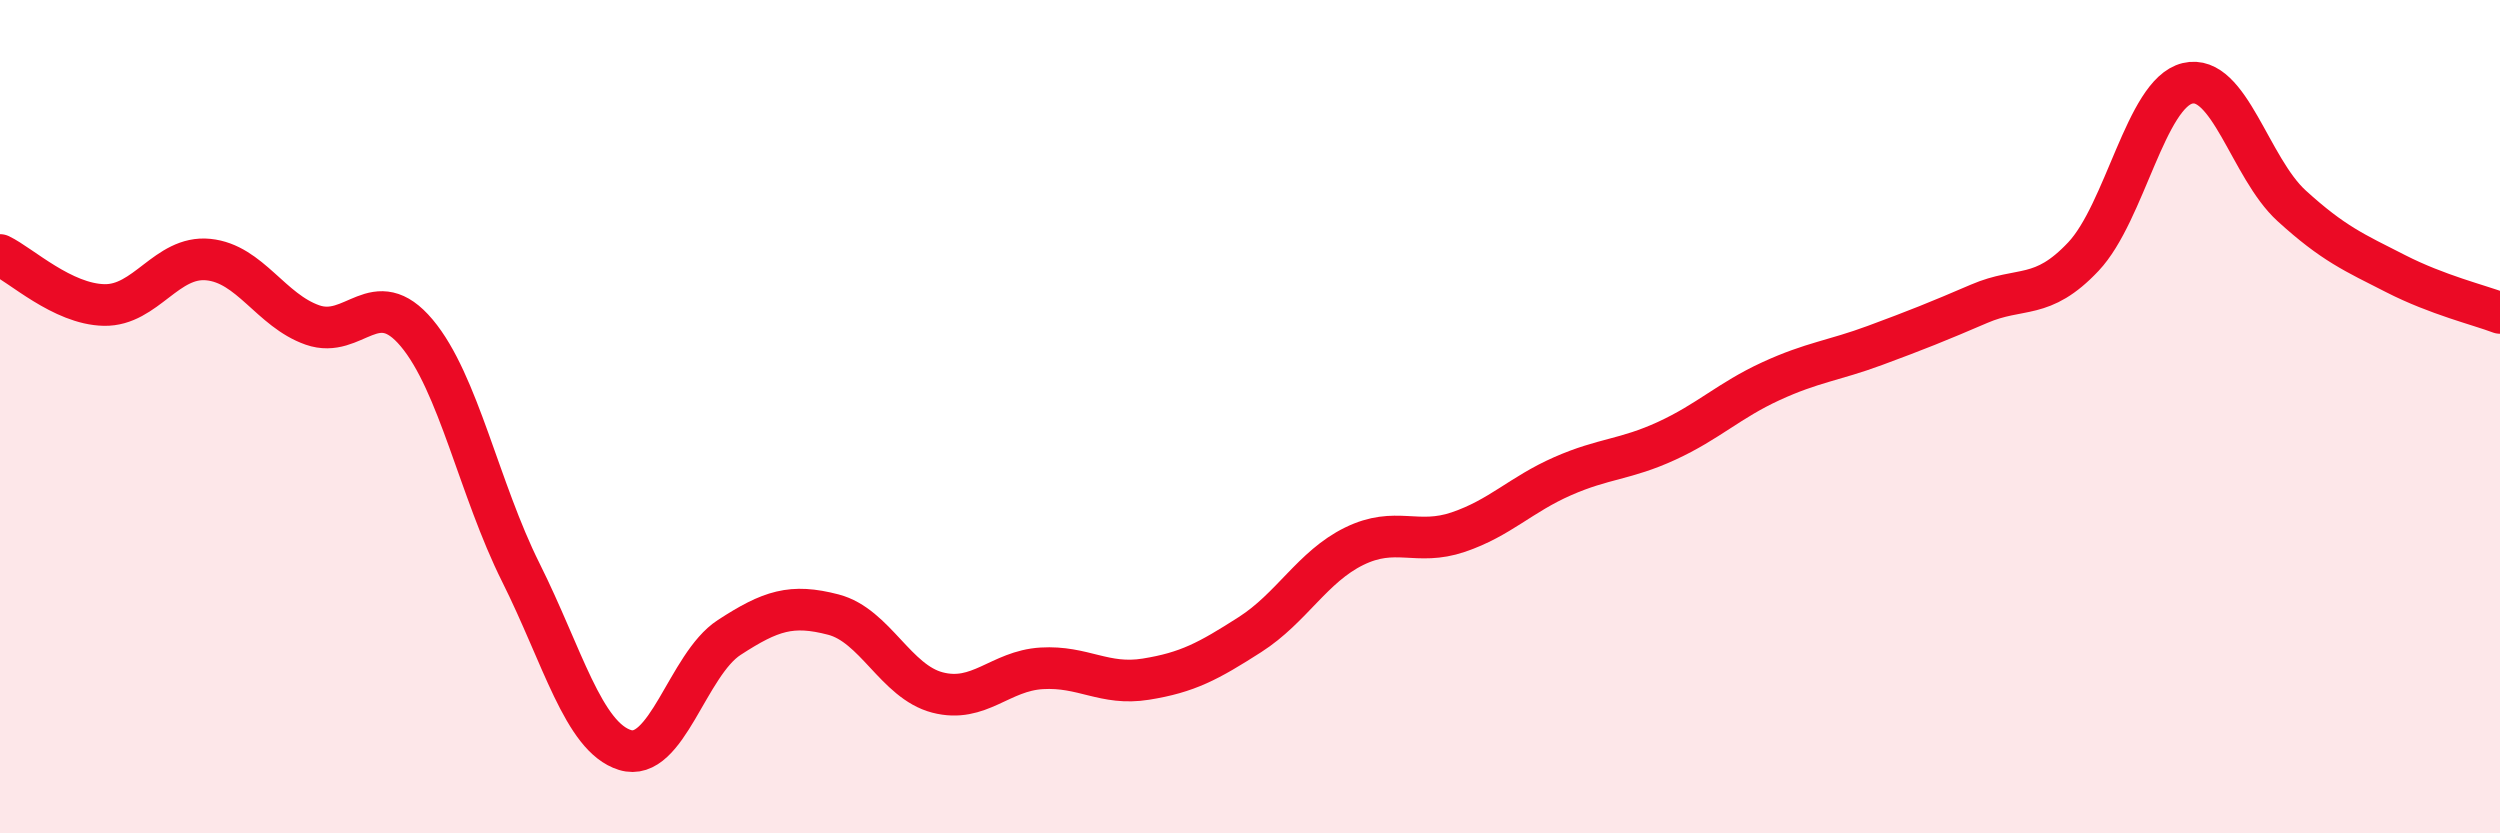
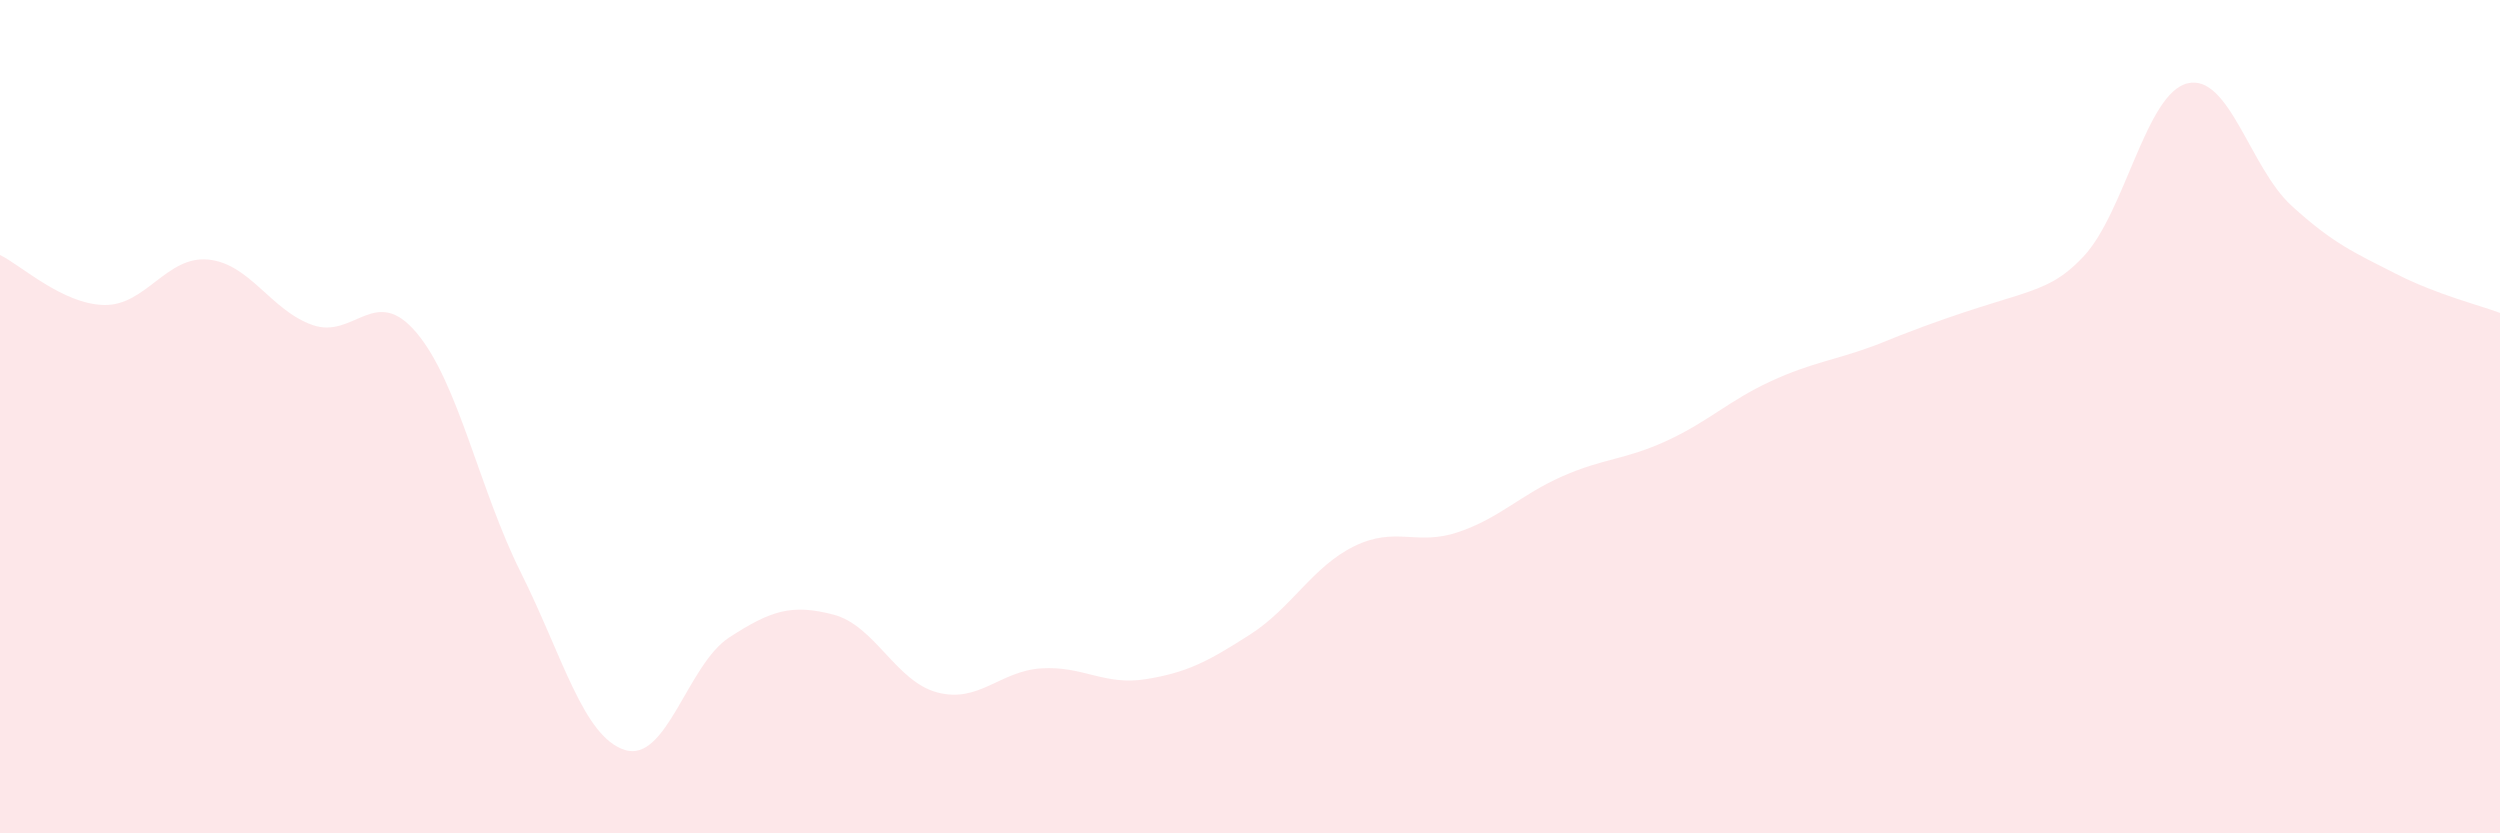
<svg xmlns="http://www.w3.org/2000/svg" width="60" height="20" viewBox="0 0 60 20">
-   <path d="M 0,6.12 C 0.5,6.36 1.5,7.3 2.5,7.32 C 3.5,7.34 4,6.13 5,6.23 C 6,6.33 6.5,7.45 7.5,7.8 C 8.5,8.15 9,6.8 10,7.99 C 11,9.18 11.5,11.74 12.5,13.74 C 13.5,15.74 14,17.69 15,18 C 16,18.31 16.5,15.95 17.5,15.3 C 18.5,14.65 19,14.49 20,14.75 C 21,15.01 21.5,16.36 22.5,16.62 C 23.5,16.88 24,16.1 25,16.04 C 26,15.98 26.5,16.46 27.5,16.3 C 28.5,16.14 29,15.87 30,15.23 C 31,14.59 31.5,13.6 32.5,13.11 C 33.5,12.62 34,13.11 35,12.77 C 36,12.43 36.5,11.87 37.5,11.43 C 38.5,10.99 39,11.04 40,10.58 C 41,10.12 41.5,9.61 42.5,9.15 C 43.5,8.69 44,8.66 45,8.29 C 46,7.92 46.5,7.72 47.5,7.29 C 48.5,6.86 49,7.22 50,6.16 C 51,5.1 51.5,2.24 52.5,2 C 53.5,1.76 54,4.03 55,4.94 C 56,5.85 56.5,6.06 57.5,6.57 C 58.5,7.08 59.5,7.32 60,7.51L60 20L0 20Z" fill="#EB0A25" opacity="0.1" stroke-linecap="round" stroke-linejoin="round" />
-   <path d="M 0,6.12 C 0.5,6.36 1.5,7.3 2.5,7.32 C 3.5,7.34 4,6.13 5,6.23 C 6,6.33 6.5,7.45 7.5,7.8 C 8.5,8.15 9,6.8 10,7.99 C 11,9.18 11.5,11.74 12.5,13.74 C 13.5,15.74 14,17.69 15,18 C 16,18.31 16.5,15.95 17.5,15.3 C 18.5,14.65 19,14.49 20,14.75 C 21,15.01 21.5,16.36 22.5,16.62 C 23.5,16.88 24,16.1 25,16.04 C 26,15.98 26.5,16.46 27.5,16.3 C 28.5,16.14 29,15.87 30,15.23 C 31,14.59 31.5,13.6 32.5,13.11 C 33.5,12.62 34,13.11 35,12.77 C 36,12.43 36.5,11.87 37.5,11.43 C 38.5,10.99 39,11.04 40,10.58 C 41,10.12 41.5,9.61 42.5,9.15 C 43.5,8.69 44,8.66 45,8.29 C 46,7.92 46.5,7.72 47.5,7.29 C 48.5,6.86 49,7.22 50,6.16 C 51,5.1 51.5,2.24 52.5,2 C 53.5,1.76 54,4.03 55,4.94 C 56,5.85 56.5,6.06 57.5,6.57 C 58.5,7.08 59.5,7.32 60,7.51" stroke="#EB0A25" stroke-width="1" fill="none" stroke-linecap="round" stroke-linejoin="round" />
+   <path d="M 0,6.12 C 0.5,6.36 1.5,7.3 2.5,7.32 C 3.5,7.34 4,6.13 5,6.23 C 6,6.33 6.5,7.45 7.5,7.8 C 8.5,8.15 9,6.8 10,7.99 C 11,9.18 11.5,11.74 12.5,13.74 C 13.5,15.74 14,17.69 15,18 C 16,18.31 16.5,15.95 17.5,15.3 C 18.5,14.65 19,14.49 20,14.75 C 21,15.01 21.5,16.36 22.5,16.62 C 23.5,16.88 24,16.1 25,16.04 C 26,15.98 26.5,16.46 27.5,16.3 C 28.5,16.14 29,15.87 30,15.23 C 31,14.59 31.5,13.6 32.5,13.11 C 33.5,12.62 34,13.11 35,12.77 C 36,12.43 36.5,11.87 37.5,11.43 C 38.5,10.99 39,11.04 40,10.58 C 41,10.12 41.5,9.61 42.5,9.15 C 43.5,8.69 44,8.66 45,8.29 C 48.5,6.86 49,7.22 50,6.16 C 51,5.1 51.5,2.24 52.5,2 C 53.5,1.76 54,4.03 55,4.94 C 56,5.85 56.5,6.06 57.5,6.57 C 58.5,7.08 59.5,7.32 60,7.51L60 20L0 20Z" fill="#EB0A25" opacity="0.1" stroke-linecap="round" stroke-linejoin="round" />
</svg>